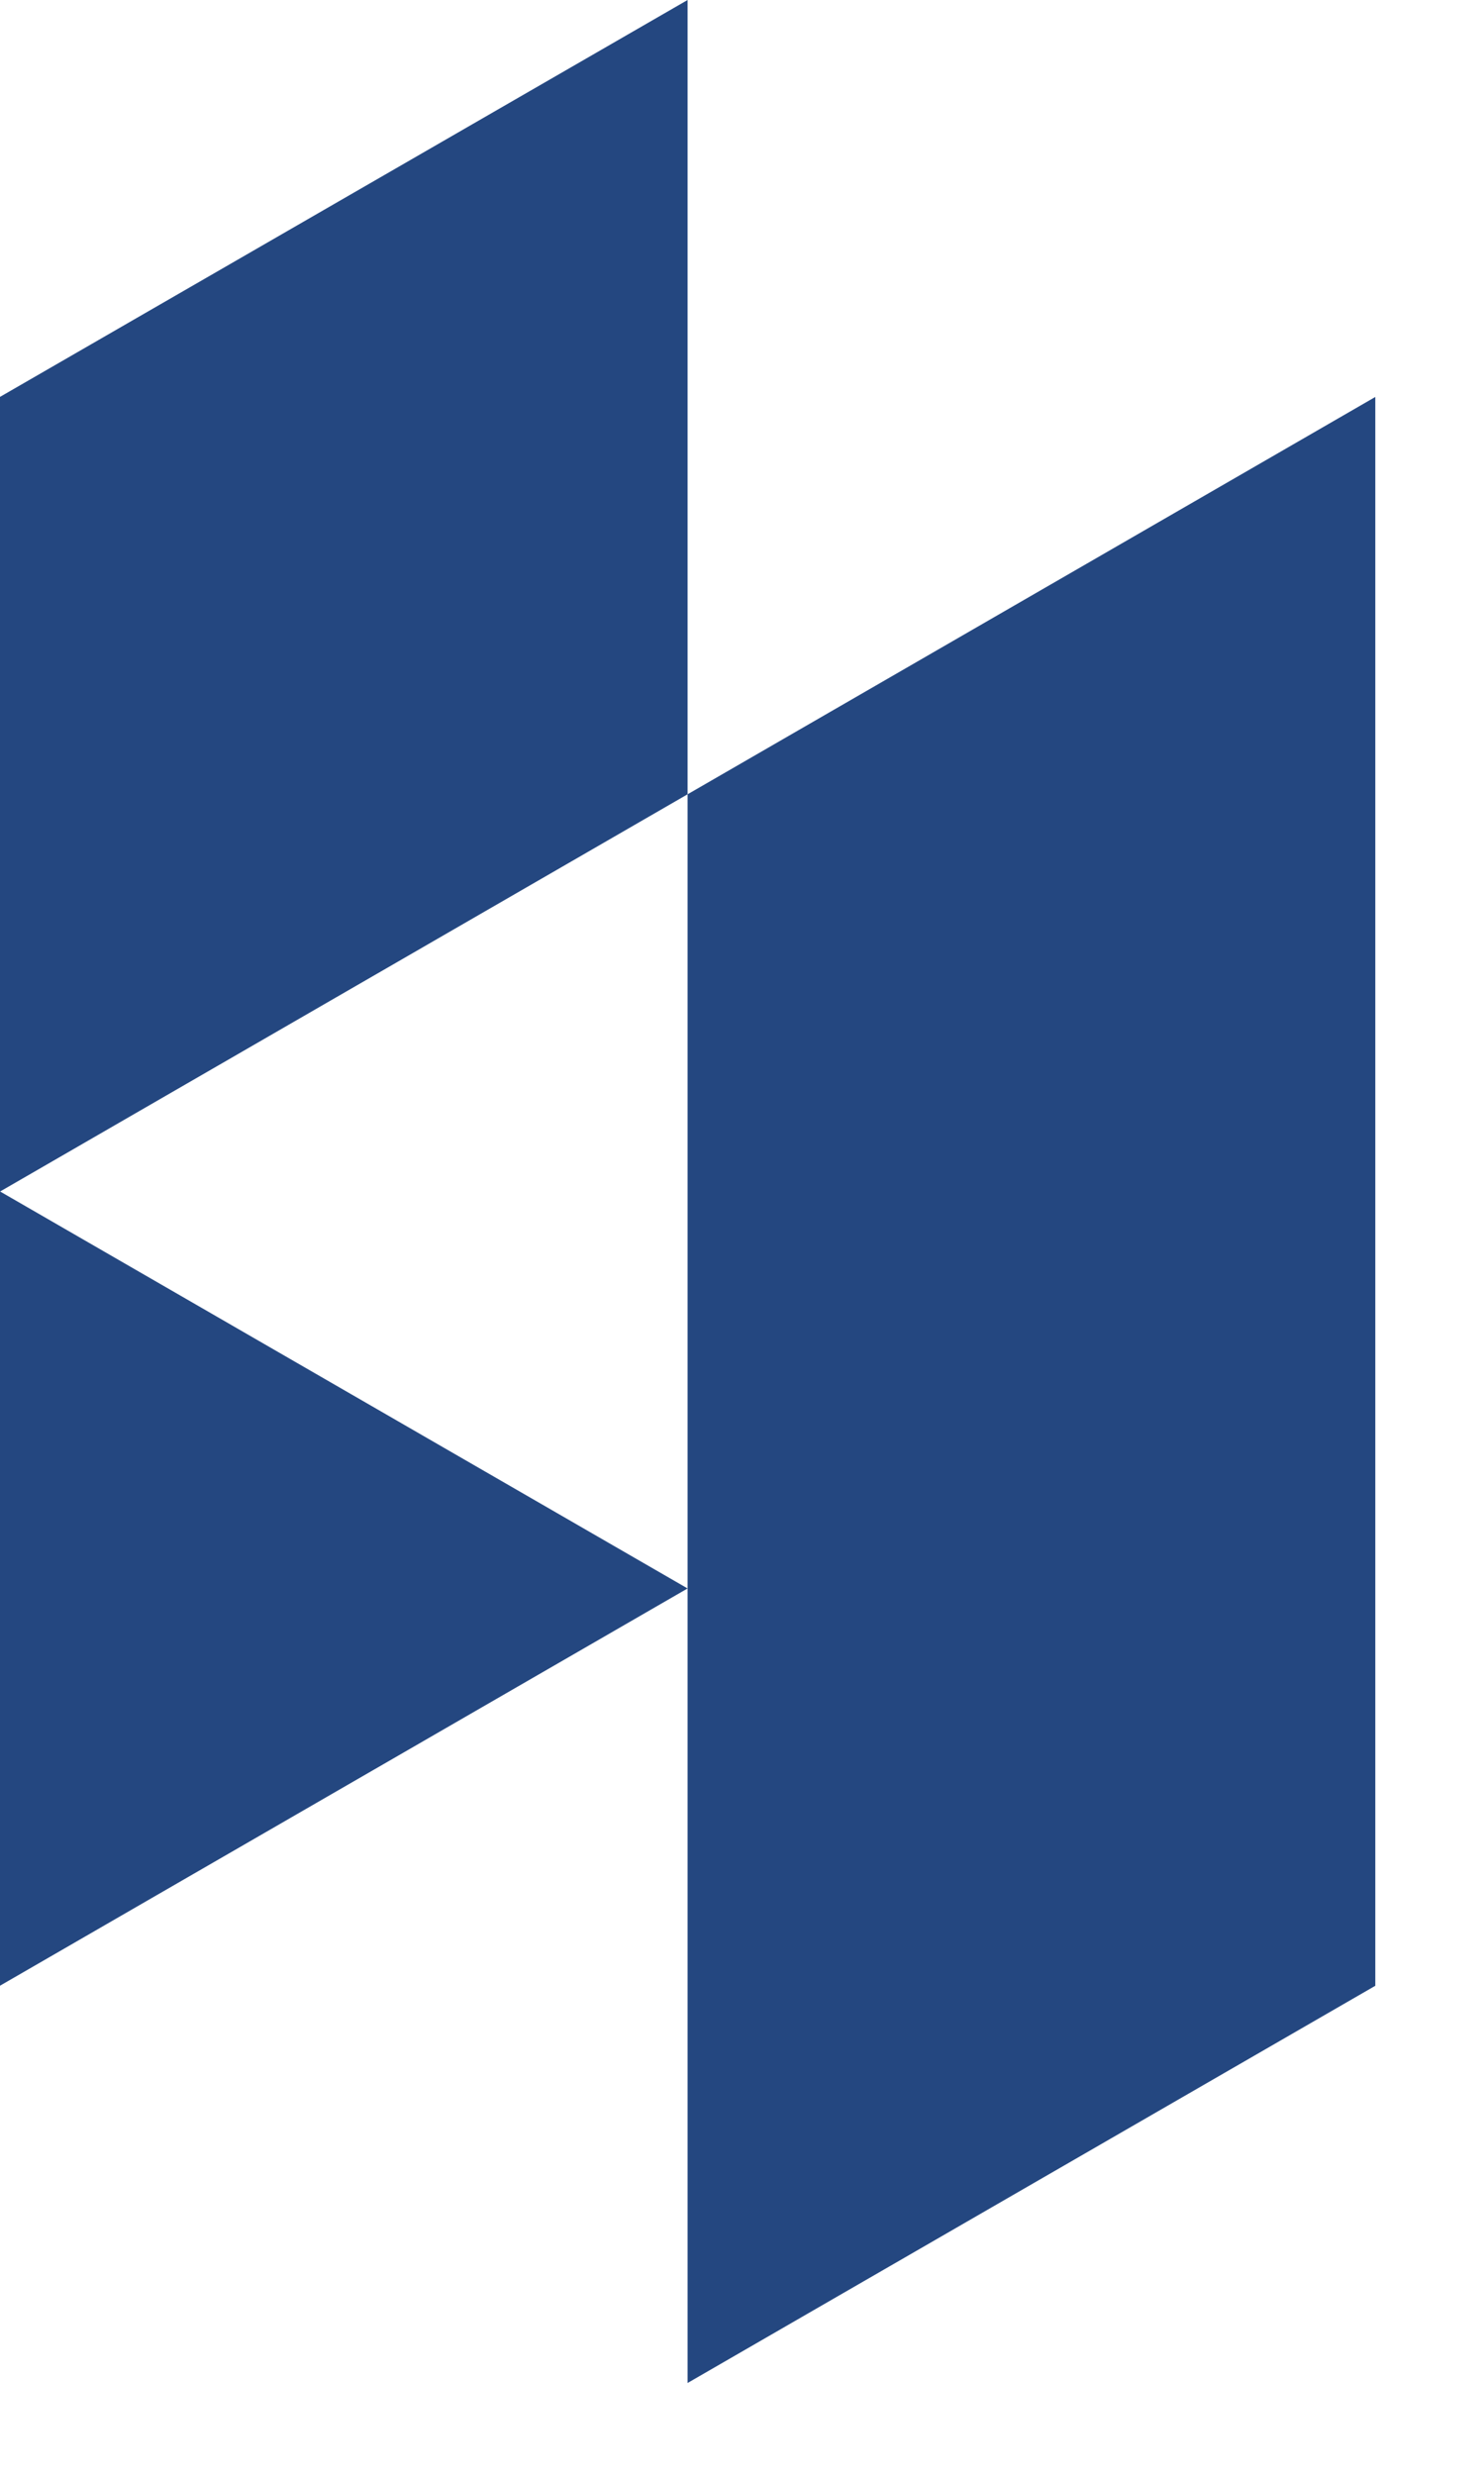
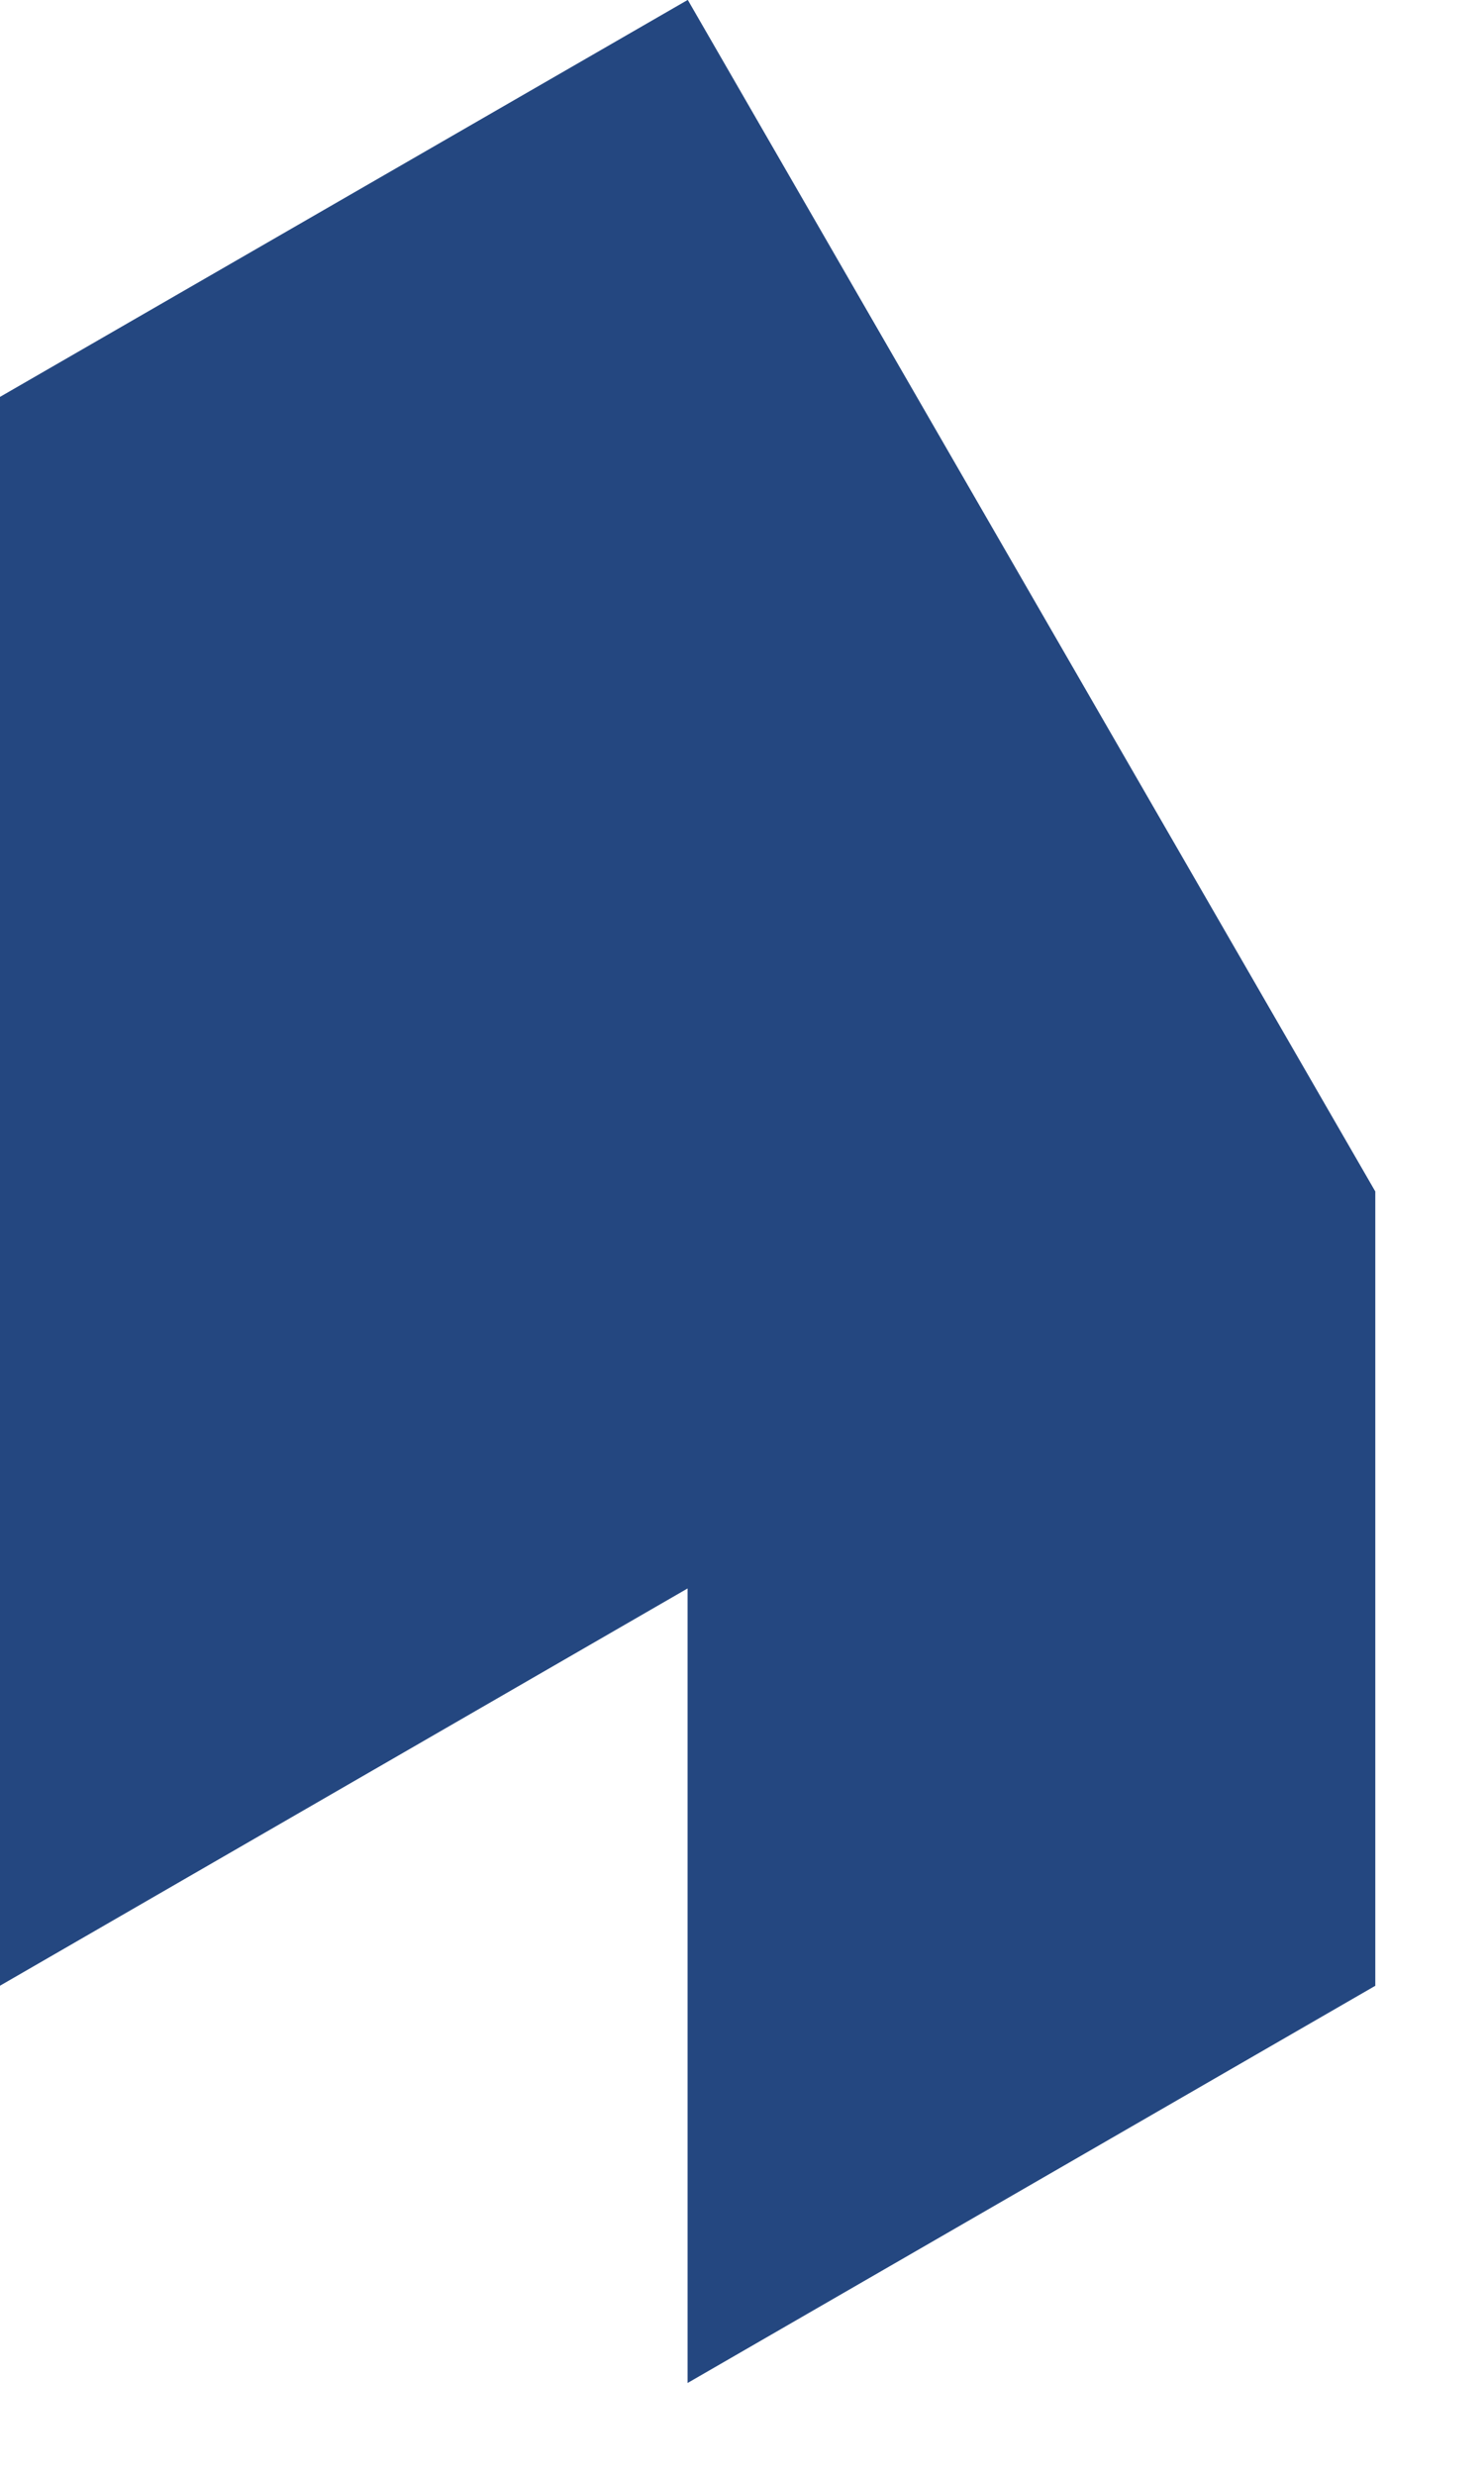
<svg xmlns="http://www.w3.org/2000/svg" id="SVGDoc" width="12" height="20" version="1.1" viewBox="0 0 12 20">
  <defs />
  <desc>Generated with Avocode.</desc>
  <g>
    <g>
      <title>Icon simple-houzz</title>
-       <path d="M11.121,9.629v0v6.419v0l-5.561,3.21v0v-6.421v0l-5.561,3.211v0v-12.84v0l5.561,-3.208v0v6.419v0l-5.559,3.21v0l5.559,3.208v0v-6.418v0l5.561,-3.211v0z" fill="#244780" fill-opacity="1" />
+       <path d="M11.121,9.629v0v6.419v0l-5.561,3.21v0v-6.421v0l-5.561,3.211v0v-12.84v0l5.561,-3.208v0v6.419v0l-5.559,3.21v0v0v-6.418v0l5.561,-3.211v0z" fill="#244780" fill-opacity="1" />
    </g>
  </g>
</svg>